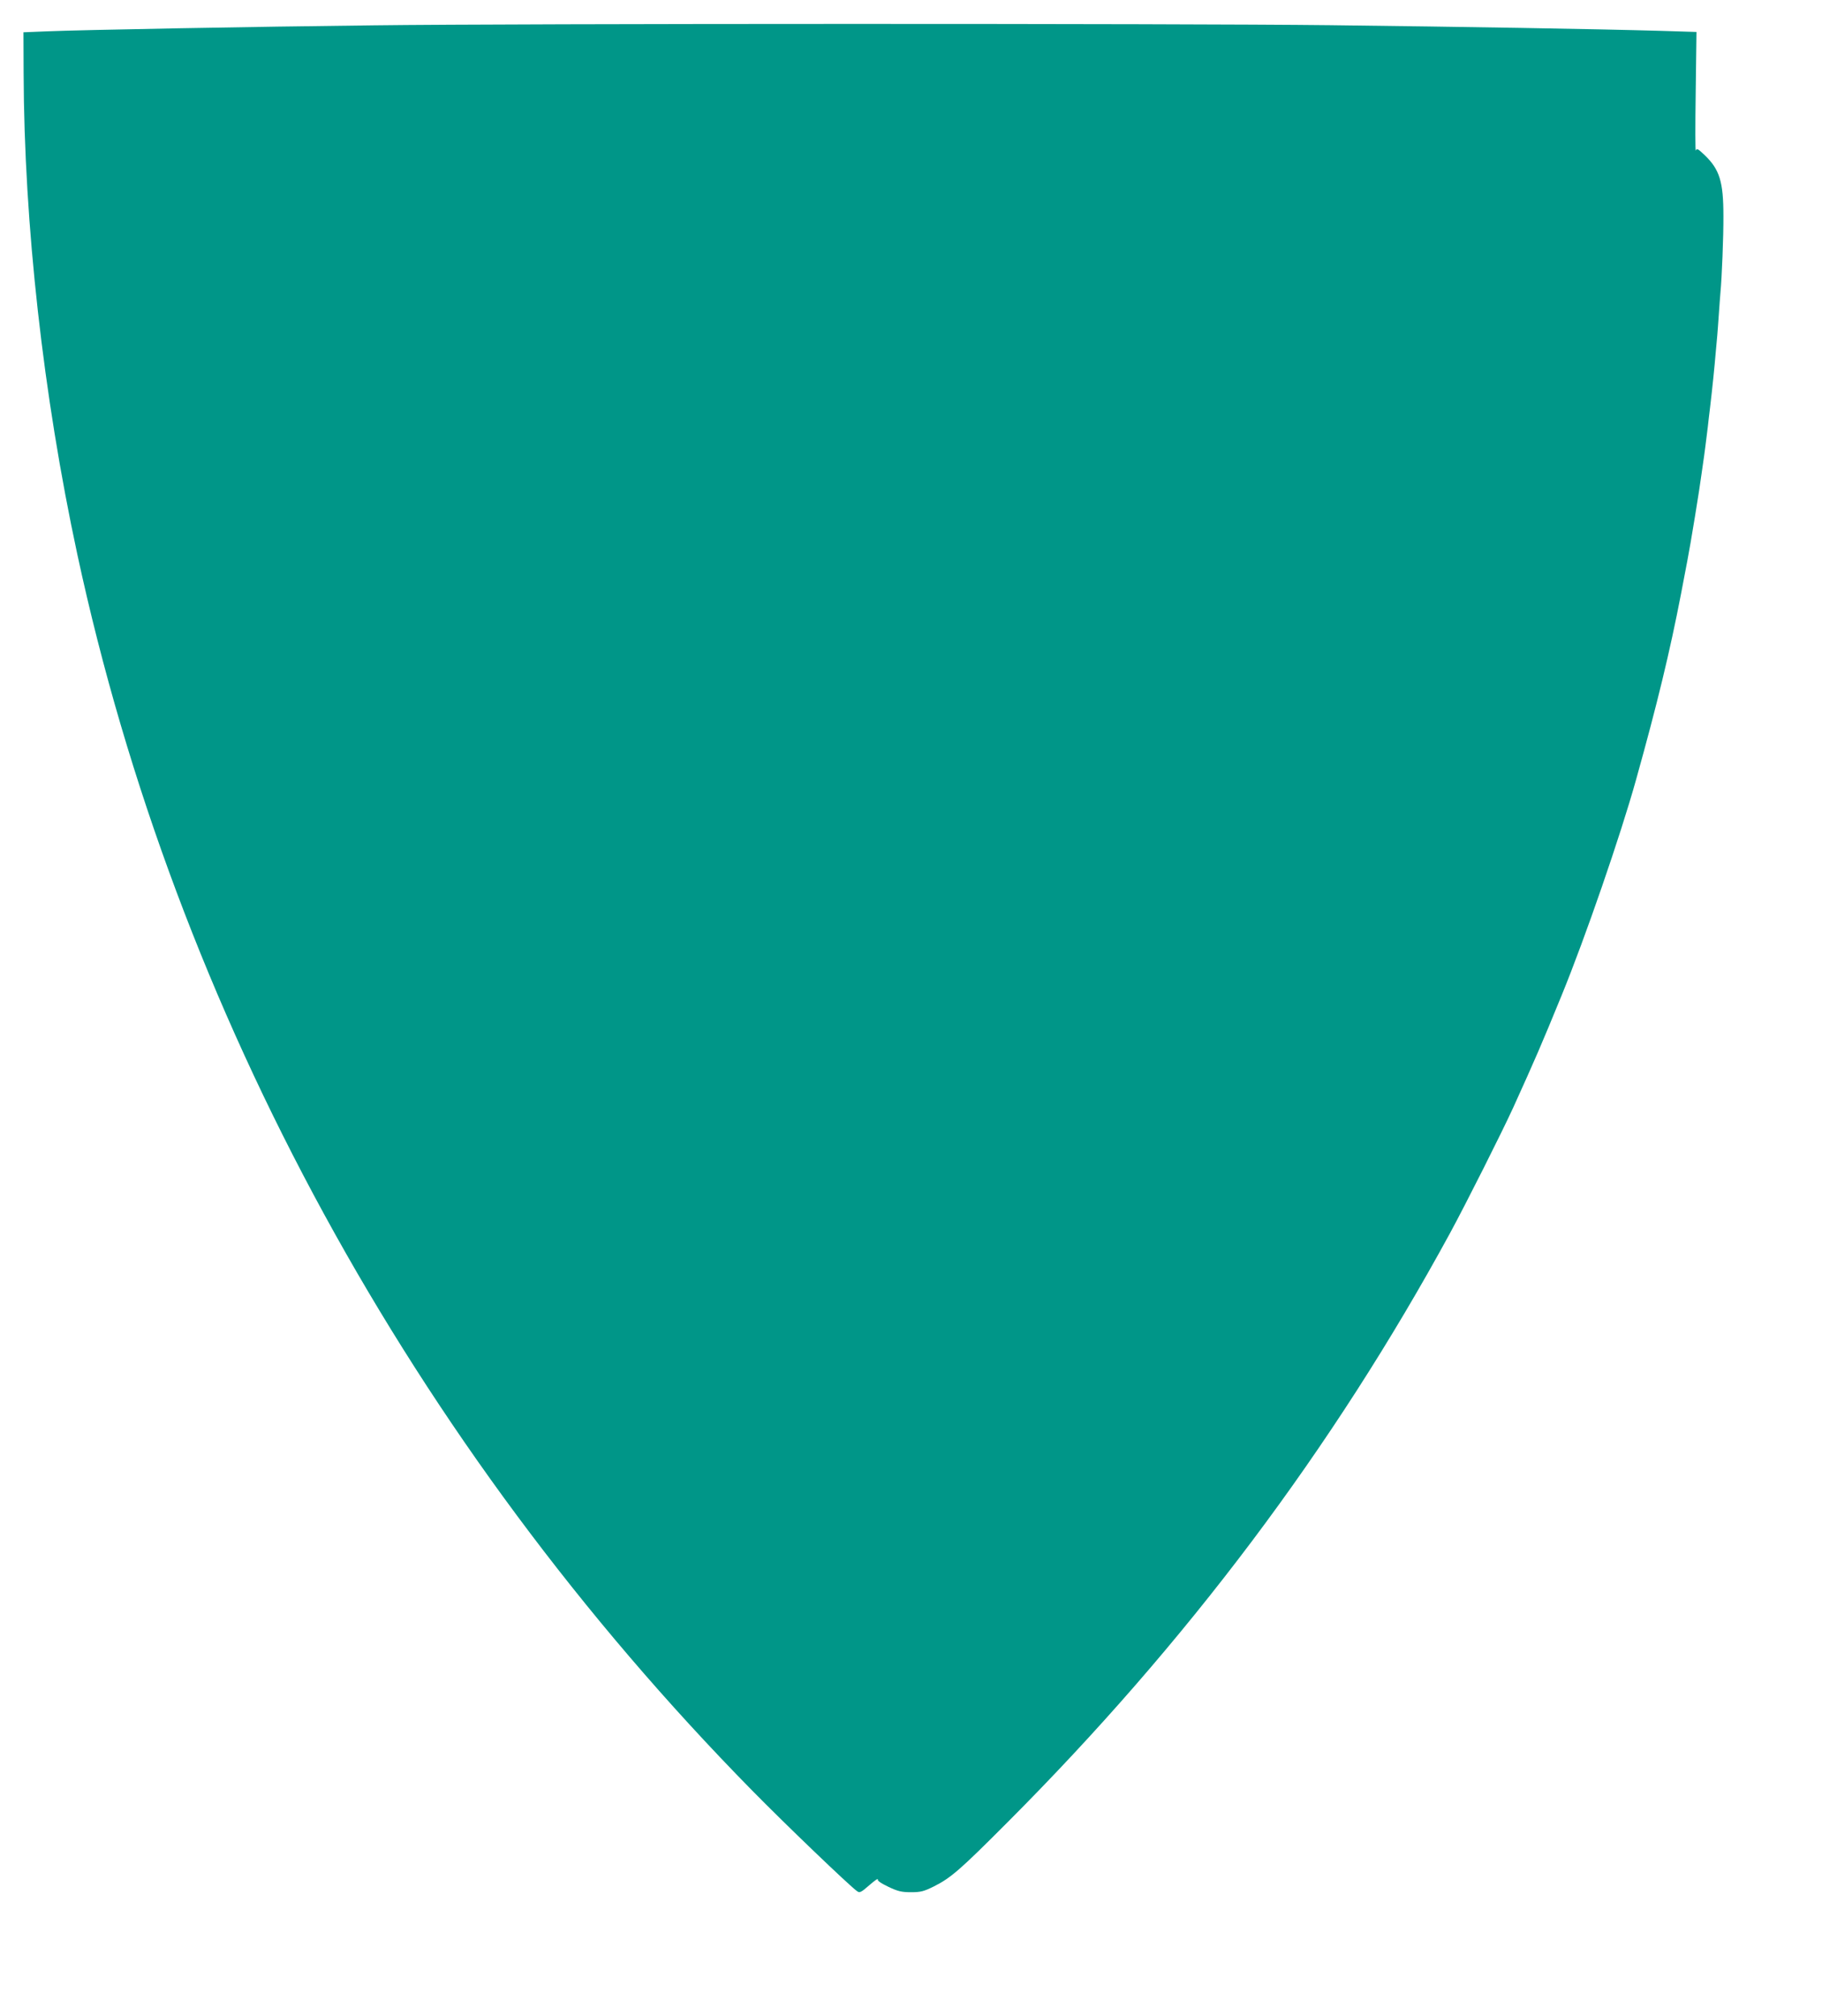
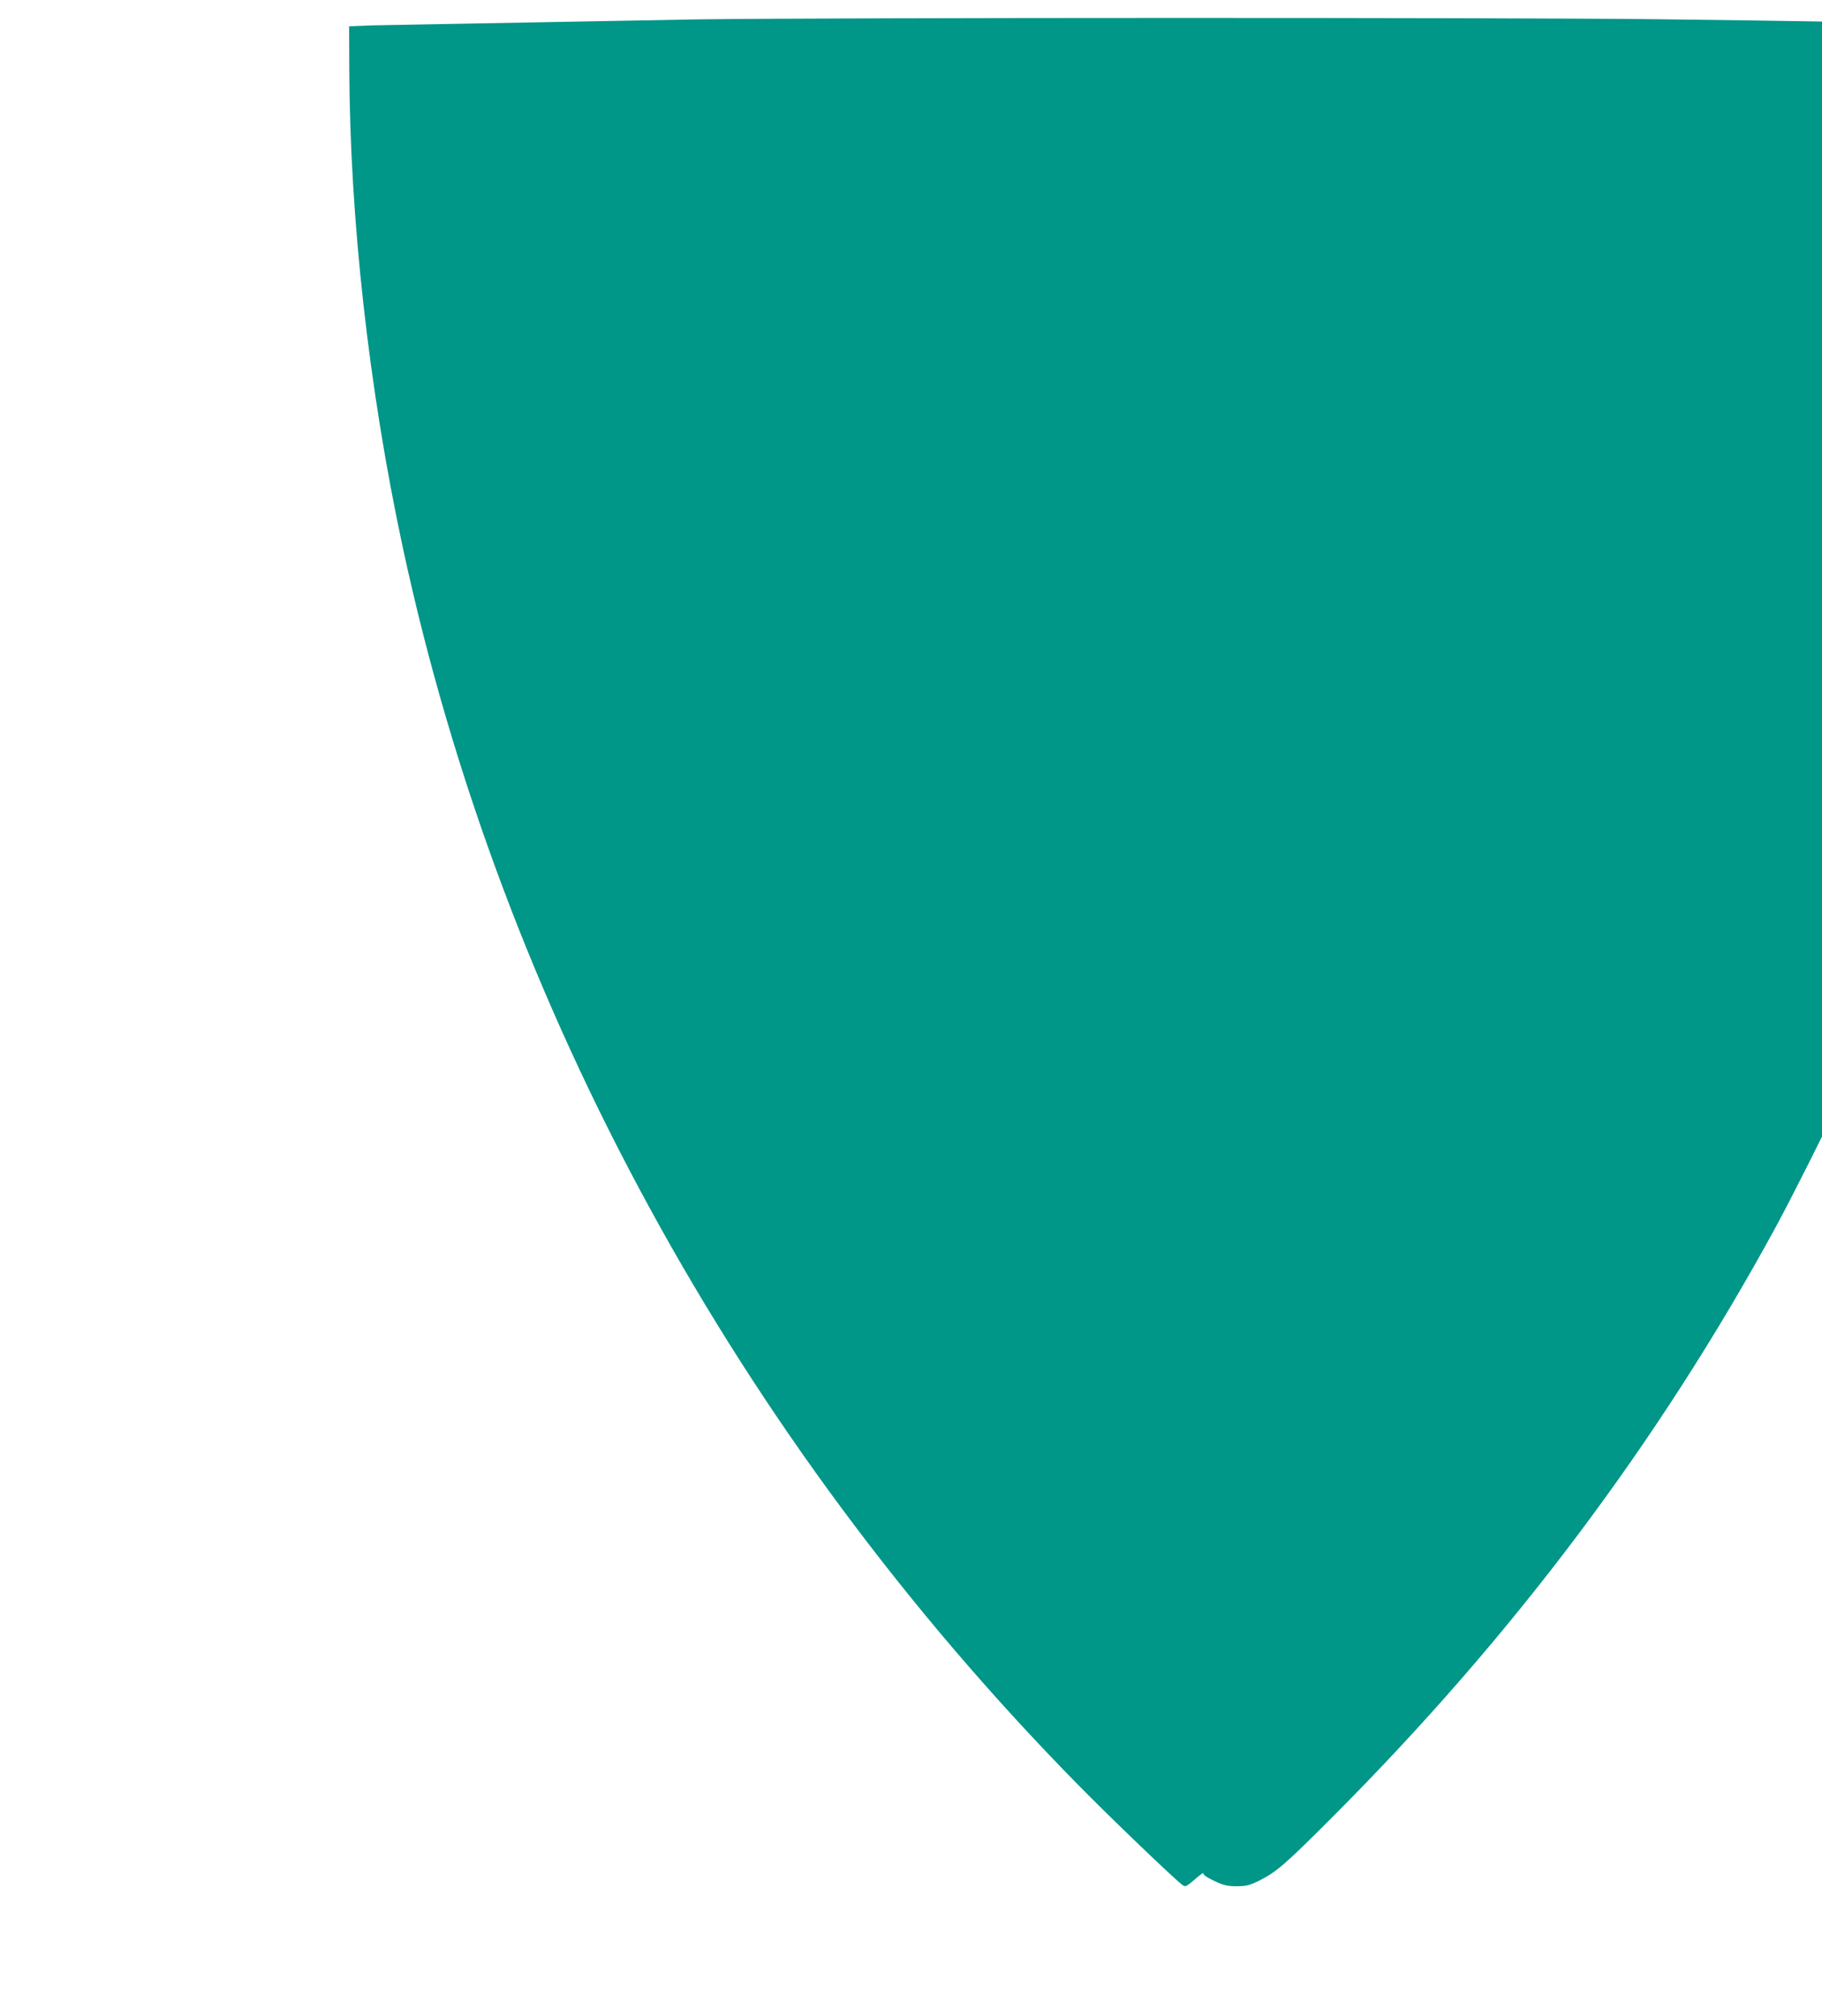
<svg xmlns="http://www.w3.org/2000/svg" version="1.0" width="1157pt" height="1280pt" viewBox="0 0 1157 1280" preserveAspectRatio="xMidYMid meet">
  <g transform="translate(0,1280) scale(0.1,-0.1)" fill="#009688" stroke="none">
-     <path d="M2365 12639 c-738 -8 -1860 -29 -2068 -38 l-148 -6 1 -260 c3 -960 124 -2045 341 -3055 625 -2903 2124 -5650 4284 -7848 210 -214 620 -607 667 -640 17 -13 25 -9 79 38 32 28 56 45 53 37 -3 -9 18 -24 68 -48 61 -29 84 -34 144 -34 61 0 80 5 145 37 107 54 165 104 464 404 1141 1143 2069 2378 2813 3744 103 190 327 635 403 801 141 311 176 392 305 707 150 366 375 1018 473 1370 135 483 215 814 286 1182 19 102 37 196 40 210 19 95 80 469 90 550 4 25 8 56 10 70 5 29 24 179 30 230 2 19 8 73 14 120 15 126 29 265 36 350 4 41 8 91 10 110 2 19 6 80 10 135 4 55 8 116 10 135 9 92 20 360 19 490 0 215 -24 293 -117 383 -45 43 -52 47 -58 31 -4 -11 -4 155 -1 367 l5 386 -224 7 c-421 12 -1254 26 -2104 36 -952 11 -5123 11 -6080 -1z" />
+     <path d="M2365 12639 l-148 -6 1 -260 c3 -960 124 -2045 341 -3055 625 -2903 2124 -5650 4284 -7848 210 -214 620 -607 667 -640 17 -13 25 -9 79 38 32 28 56 45 53 37 -3 -9 18 -24 68 -48 61 -29 84 -34 144 -34 61 0 80 5 145 37 107 54 165 104 464 404 1141 1143 2069 2378 2813 3744 103 190 327 635 403 801 141 311 176 392 305 707 150 366 375 1018 473 1370 135 483 215 814 286 1182 19 102 37 196 40 210 19 95 80 469 90 550 4 25 8 56 10 70 5 29 24 179 30 230 2 19 8 73 14 120 15 126 29 265 36 350 4 41 8 91 10 110 2 19 6 80 10 135 4 55 8 116 10 135 9 92 20 360 19 490 0 215 -24 293 -117 383 -45 43 -52 47 -58 31 -4 -11 -4 155 -1 367 l5 386 -224 7 c-421 12 -1254 26 -2104 36 -952 11 -5123 11 -6080 -1z" />
  </g>
</svg>